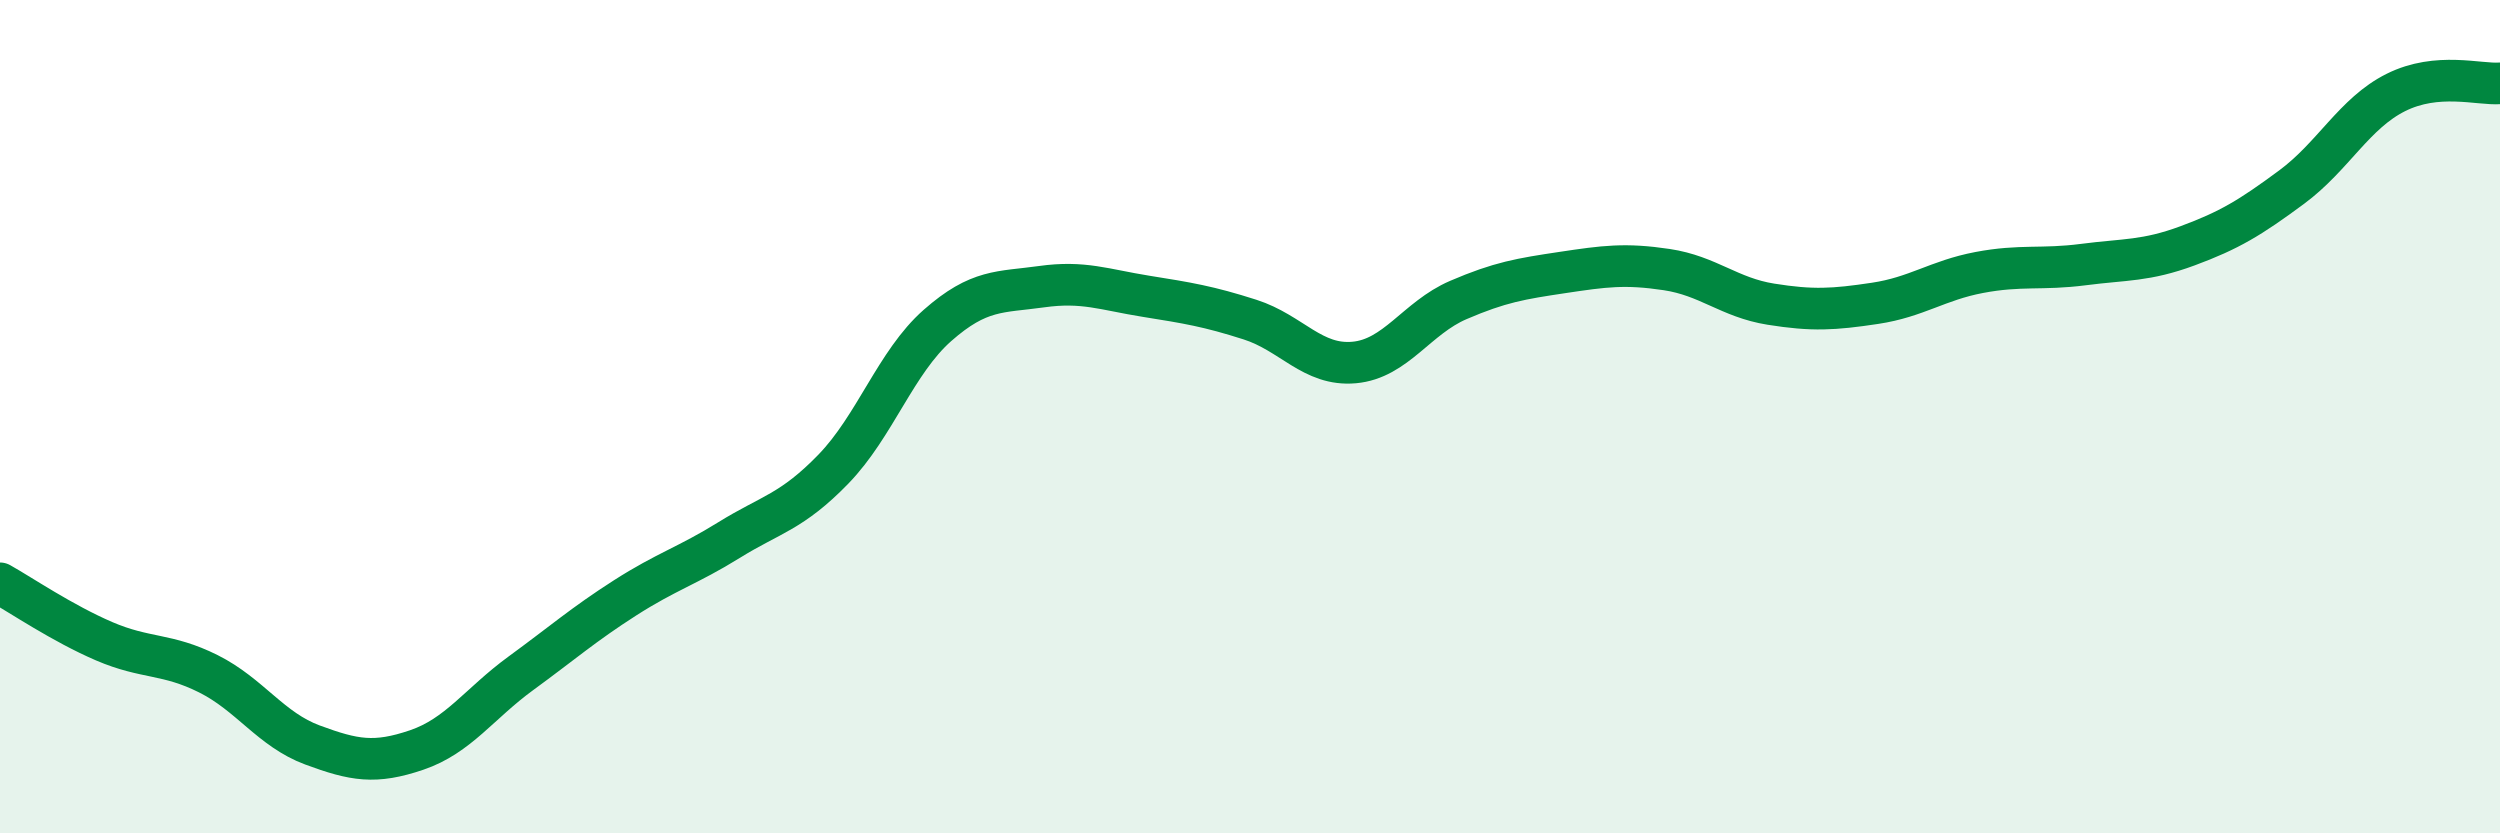
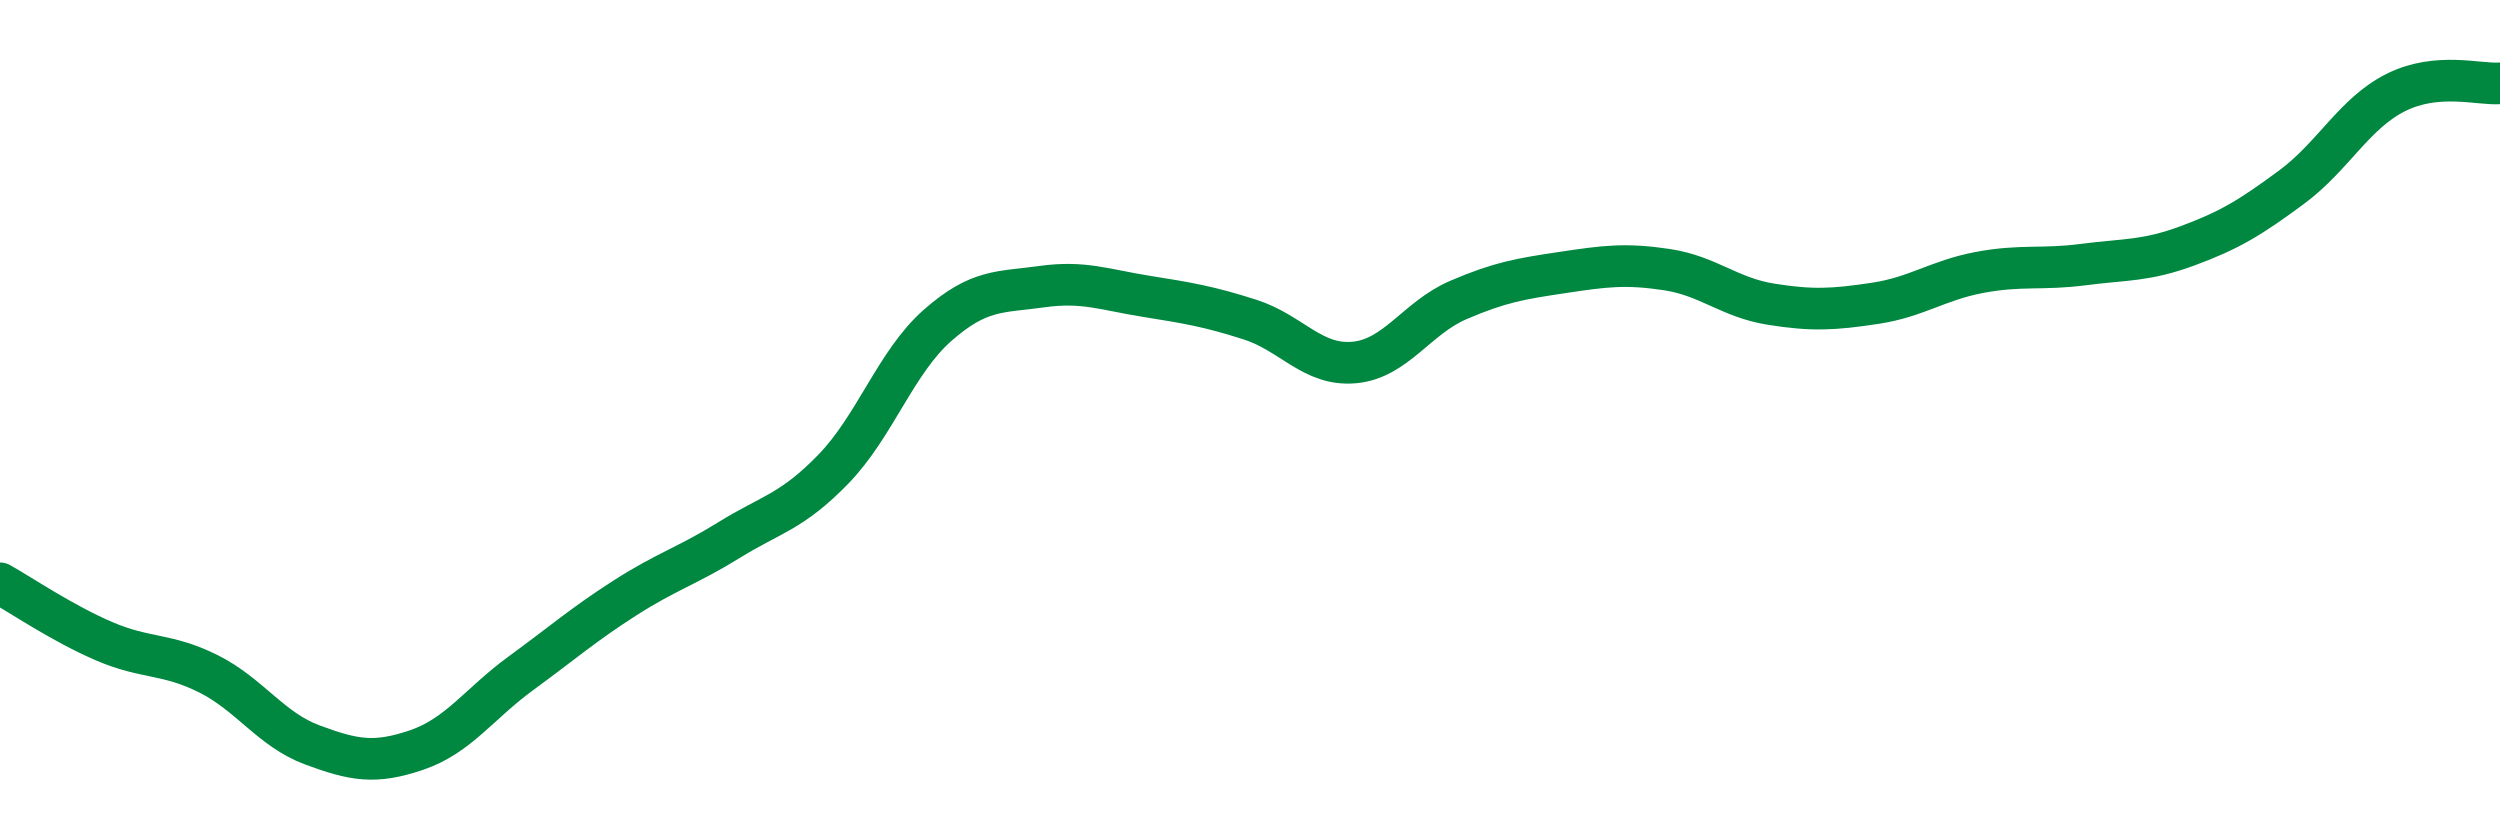
<svg xmlns="http://www.w3.org/2000/svg" width="60" height="20" viewBox="0 0 60 20">
-   <path d="M 0,14 C 0.5,14.28 1.5,14.96 2.5,15.39 C 3.5,15.82 4,15.67 5,16.17 C 6,16.67 6.5,17.51 7.5,17.88 C 8.5,18.25 9,18.34 10,18 C 11,17.66 11.5,16.89 12.5,16.16 C 13.5,15.43 14,14.99 15,14.35 C 16,13.71 16.5,13.58 17.5,12.96 C 18.5,12.34 19,12.29 20,11.26 C 21,10.23 21.5,8.69 22.5,7.81 C 23.5,6.93 24,7.02 25,6.88 C 26,6.74 26.5,6.95 27.5,7.11 C 28.5,7.27 29,7.35 30,7.67 C 31,7.99 31.5,8.79 32.5,8.7 C 33.5,8.61 34,7.63 35,7.2 C 36,6.77 36.5,6.69 37.5,6.54 C 38.5,6.39 39,6.32 40,6.47 C 41,6.62 41.5,7.14 42.5,7.3 C 43.5,7.46 44,7.43 45,7.28 C 46,7.13 46.5,6.73 47.5,6.54 C 48.5,6.35 49,6.48 50,6.35 C 51,6.22 51.5,6.27 52.5,5.9 C 53.5,5.53 54,5.23 55,4.49 C 56,3.75 56.5,2.72 57.5,2.22 C 58.5,1.72 59.5,2.04 60,2L60 20L0 20Z" fill="#008740" opacity="0.1" stroke-linecap="round" stroke-linejoin="round" />
  <path d="M 0,14 C 0.5,14.28 1.5,14.96 2.5,15.39 C 3.5,15.82 4,15.67 5,16.17 C 6,16.67 6.5,17.51 7.5,17.88 C 8.5,18.25 9,18.34 10,18 C 11,17.66 11.5,16.89 12.5,16.16 C 13.5,15.43 14,14.99 15,14.35 C 16,13.71 16.5,13.58 17.5,12.96 C 18.5,12.34 19,12.29 20,11.26 C 21,10.23 21.5,8.69 22.5,7.81 C 23.5,6.93 24,7.02 25,6.88 C 26,6.74 26.5,6.95 27.5,7.11 C 28.5,7.27 29,7.35 30,7.67 C 31,7.99 31.5,8.79 32.5,8.7 C 33.5,8.61 34,7.63 35,7.2 C 36,6.77 36.5,6.69 37.5,6.54 C 38.5,6.39 39,6.32 40,6.47 C 41,6.62 41.5,7.14 42.5,7.3 C 43.5,7.46 44,7.43 45,7.28 C 46,7.13 46.5,6.73 47.5,6.54 C 48.5,6.35 49,6.48 50,6.35 C 51,6.22 51.5,6.27 52.5,5.9 C 53.5,5.53 54,5.23 55,4.49 C 56,3.75 56.5,2.72 57.5,2.22 C 58.5,1.72 59.5,2.04 60,2" stroke="#008740" stroke-width="1" fill="none" stroke-linecap="round" stroke-linejoin="round" />
</svg>